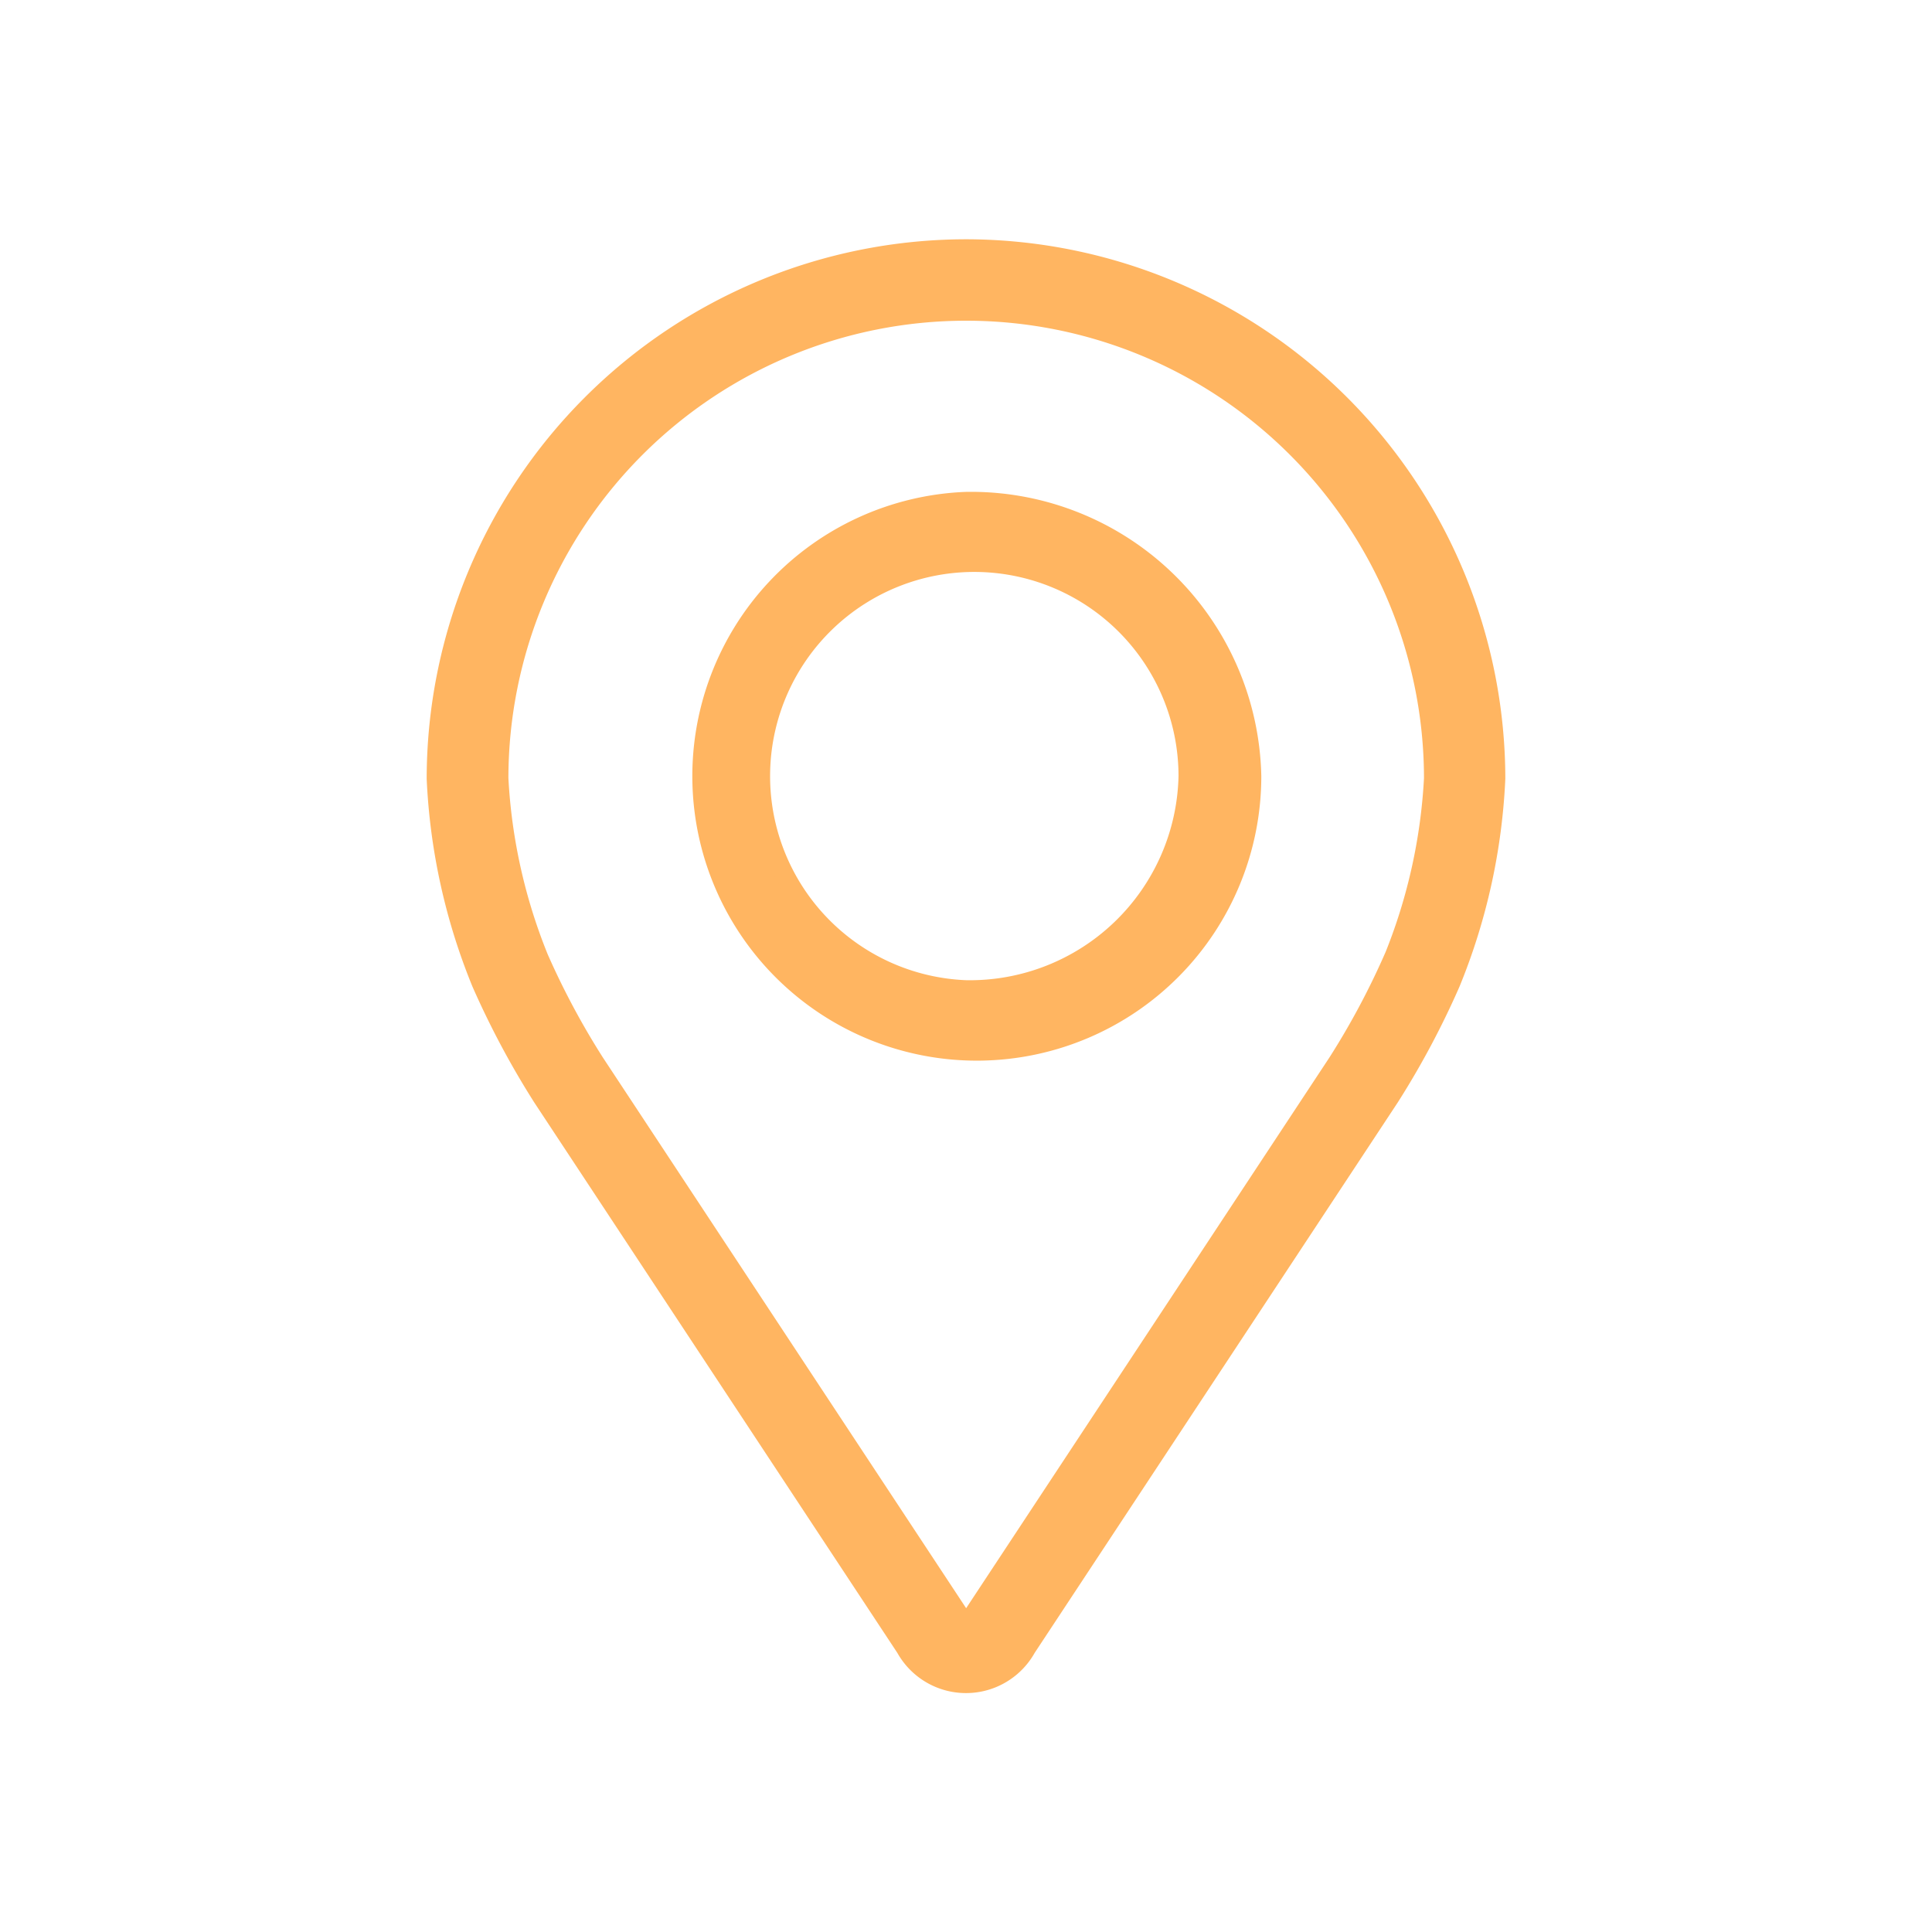
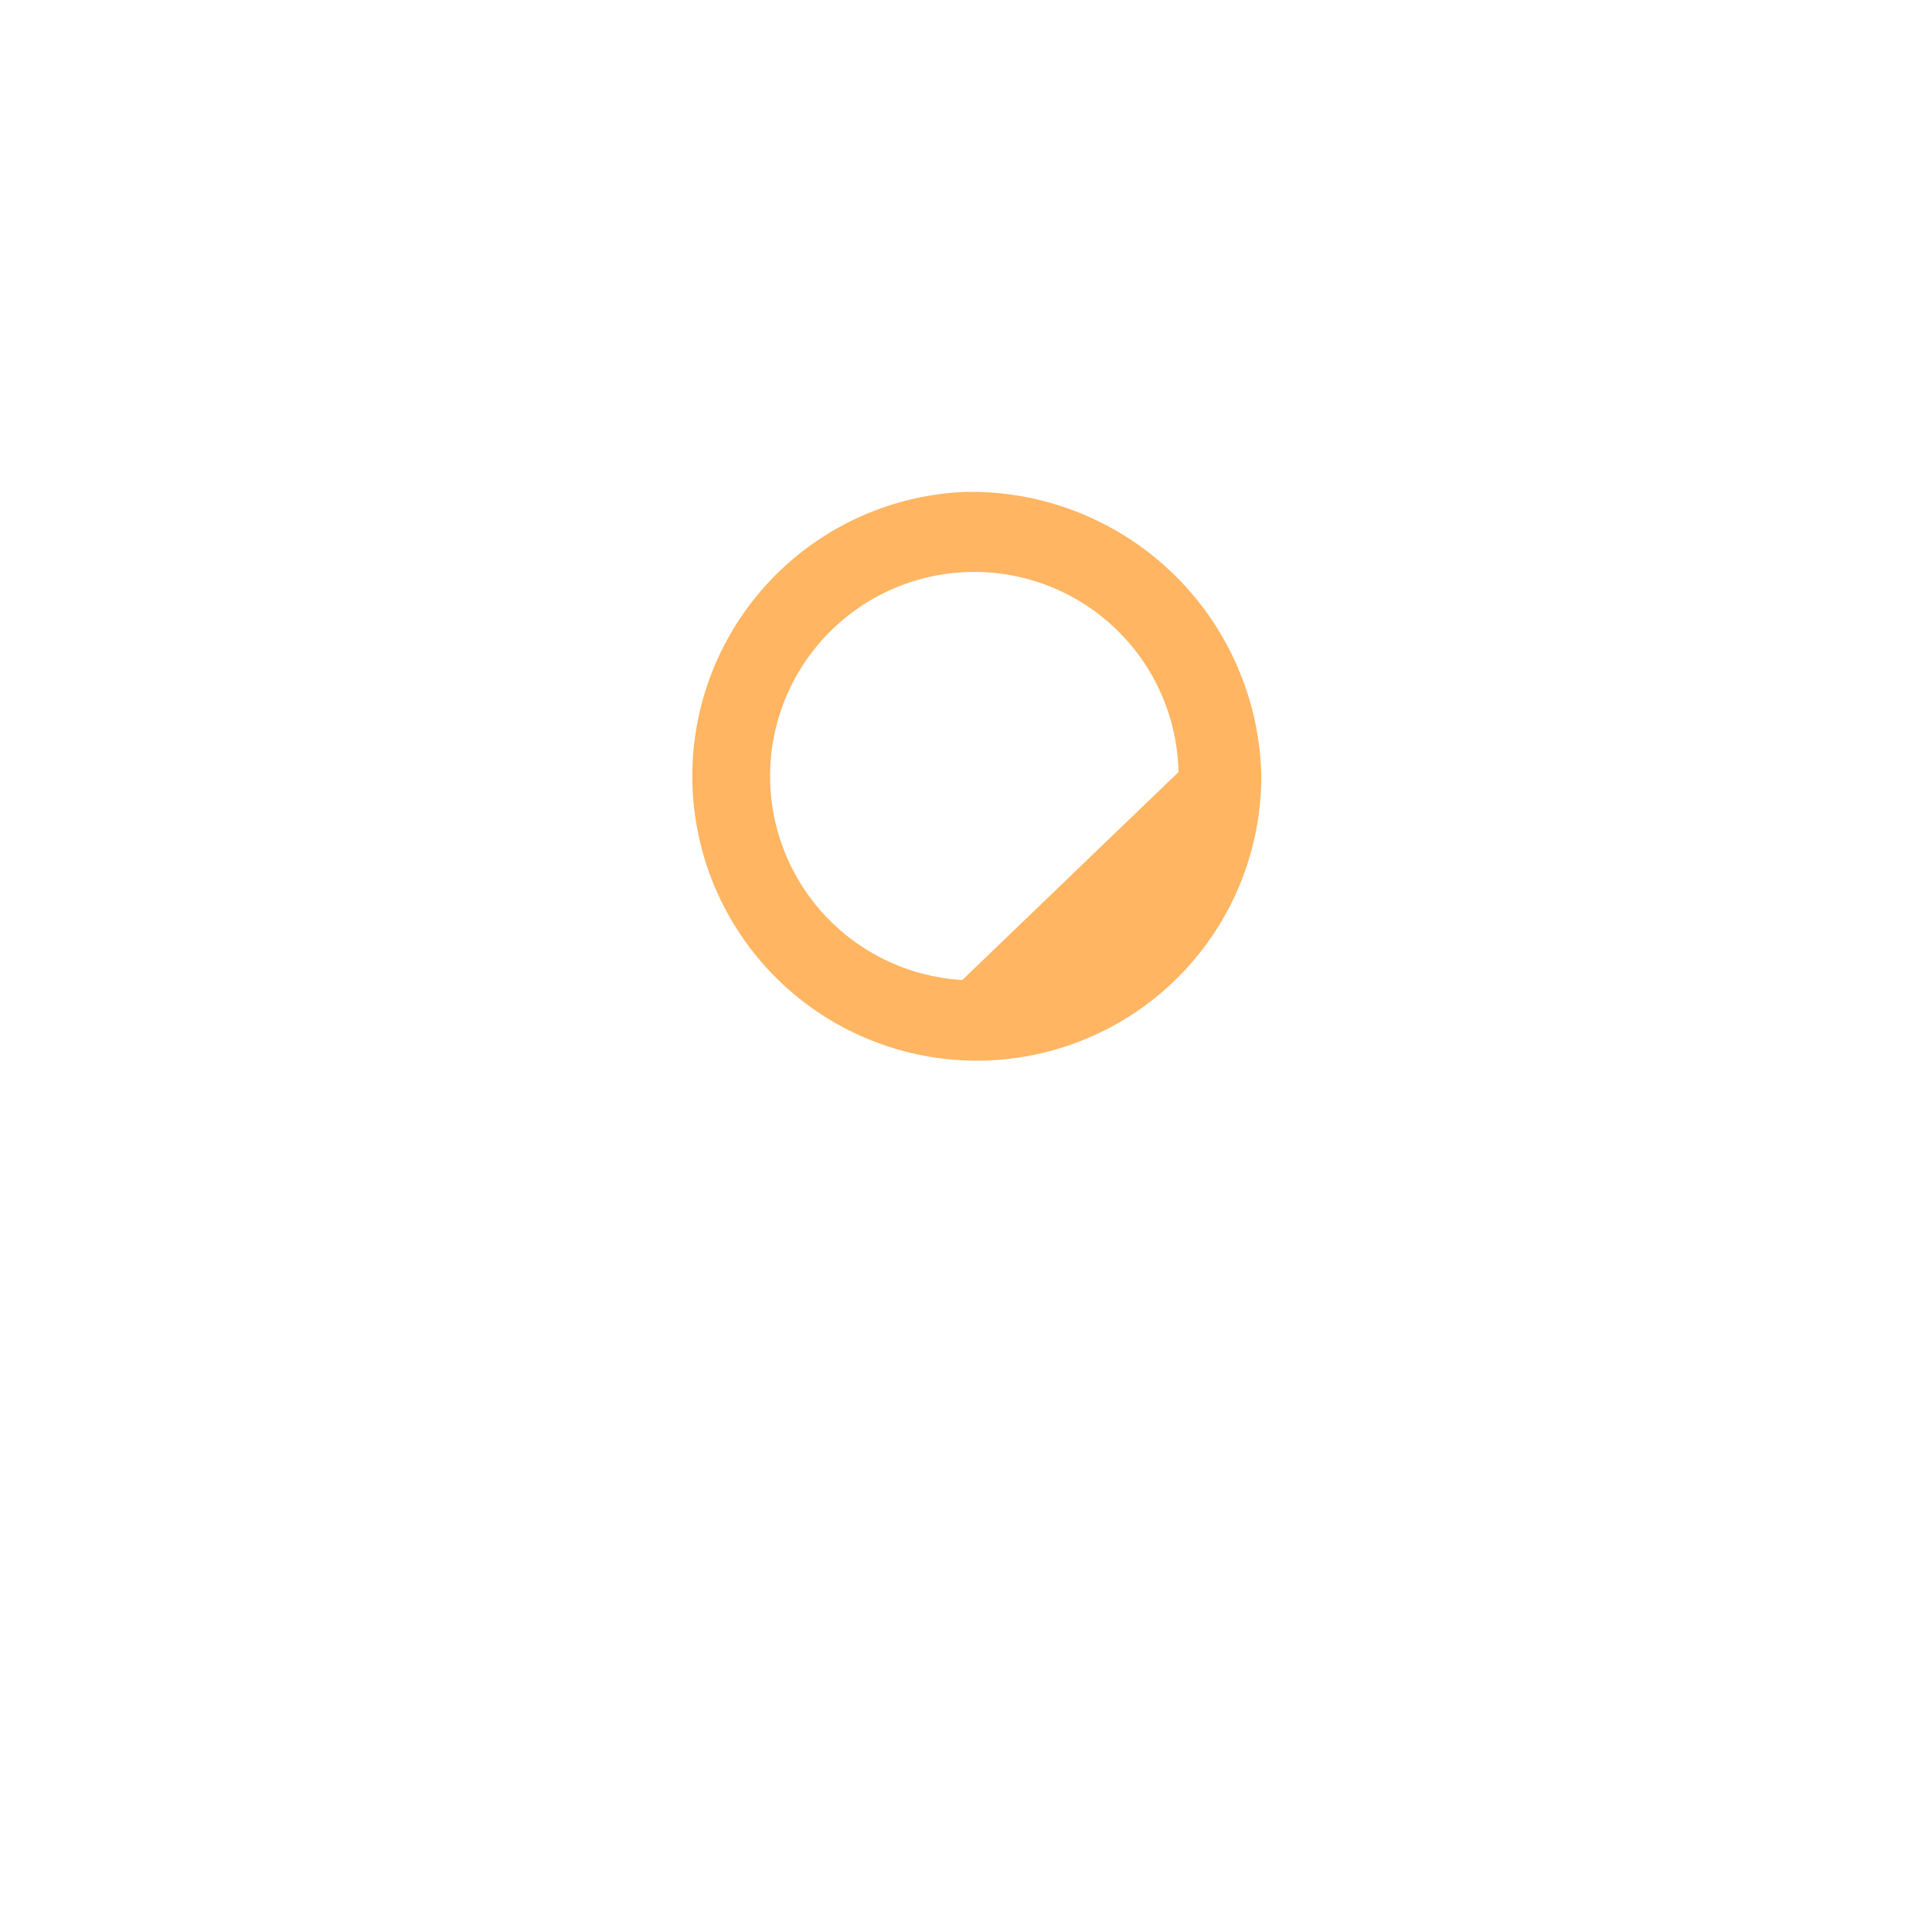
<svg xmlns="http://www.w3.org/2000/svg" id="圖層_1" data-name="圖層 1" viewBox="0 0 200 200">
  <defs>
    <style>.cls-1{fill:#ffb561;stroke:#ffb561;stroke-width:2px;}</style>
  </defs>
  <g id="icon">
    <g id="Group_68" data-name="Group 68">
      <g id="Group_67" data-name="Group 67">
-         <path id="Path_190" data-name="Path 190" class="cls-1" d="M100,25.77A54.89,54.89,0,0,0,45.17,80.61a63.33,63.33,0,0,0,4.65,21.11,88.84,88.84,0,0,0,6.33,11.87l37.6,57a7.15,7.15,0,0,0,12.5,0l37.6-57a87.22,87.22,0,0,0,6.33-11.88,63.28,63.28,0,0,0,4.65-21.11A54.9,54.9,0,0,0,100,25.77Zm44.24,73.44A80.07,80.07,0,0,1,138.47,110l-37.6,57c-.74,1.13-1,1.13-1.71,0l-37.6-57a80.68,80.68,0,0,1-5.78-10.81,57.49,57.49,0,0,1-4.15-18.6,48.39,48.39,0,0,1,96.78,0A57.44,57.44,0,0,1,144.25,99.21Z" />
-         <path id="Path_191" data-name="Path 191" class="cls-1" d="M100,51.92a28.45,28.45,0,1,0,29.57,28.43A29.05,29.05,0,0,0,100,51.92Zm0,50.55a22.14,22.14,0,1,1,23-22.12A22.61,22.61,0,0,1,100,102.47Z" />
+         <path id="Path_191" data-name="Path 191" class="cls-1" d="M100,51.92a28.45,28.45,0,1,0,29.57,28.43A29.05,29.05,0,0,0,100,51.92Zm0,50.55a22.14,22.14,0,1,1,23-22.12Z" />
      </g>
    </g>
  </g>
</svg>